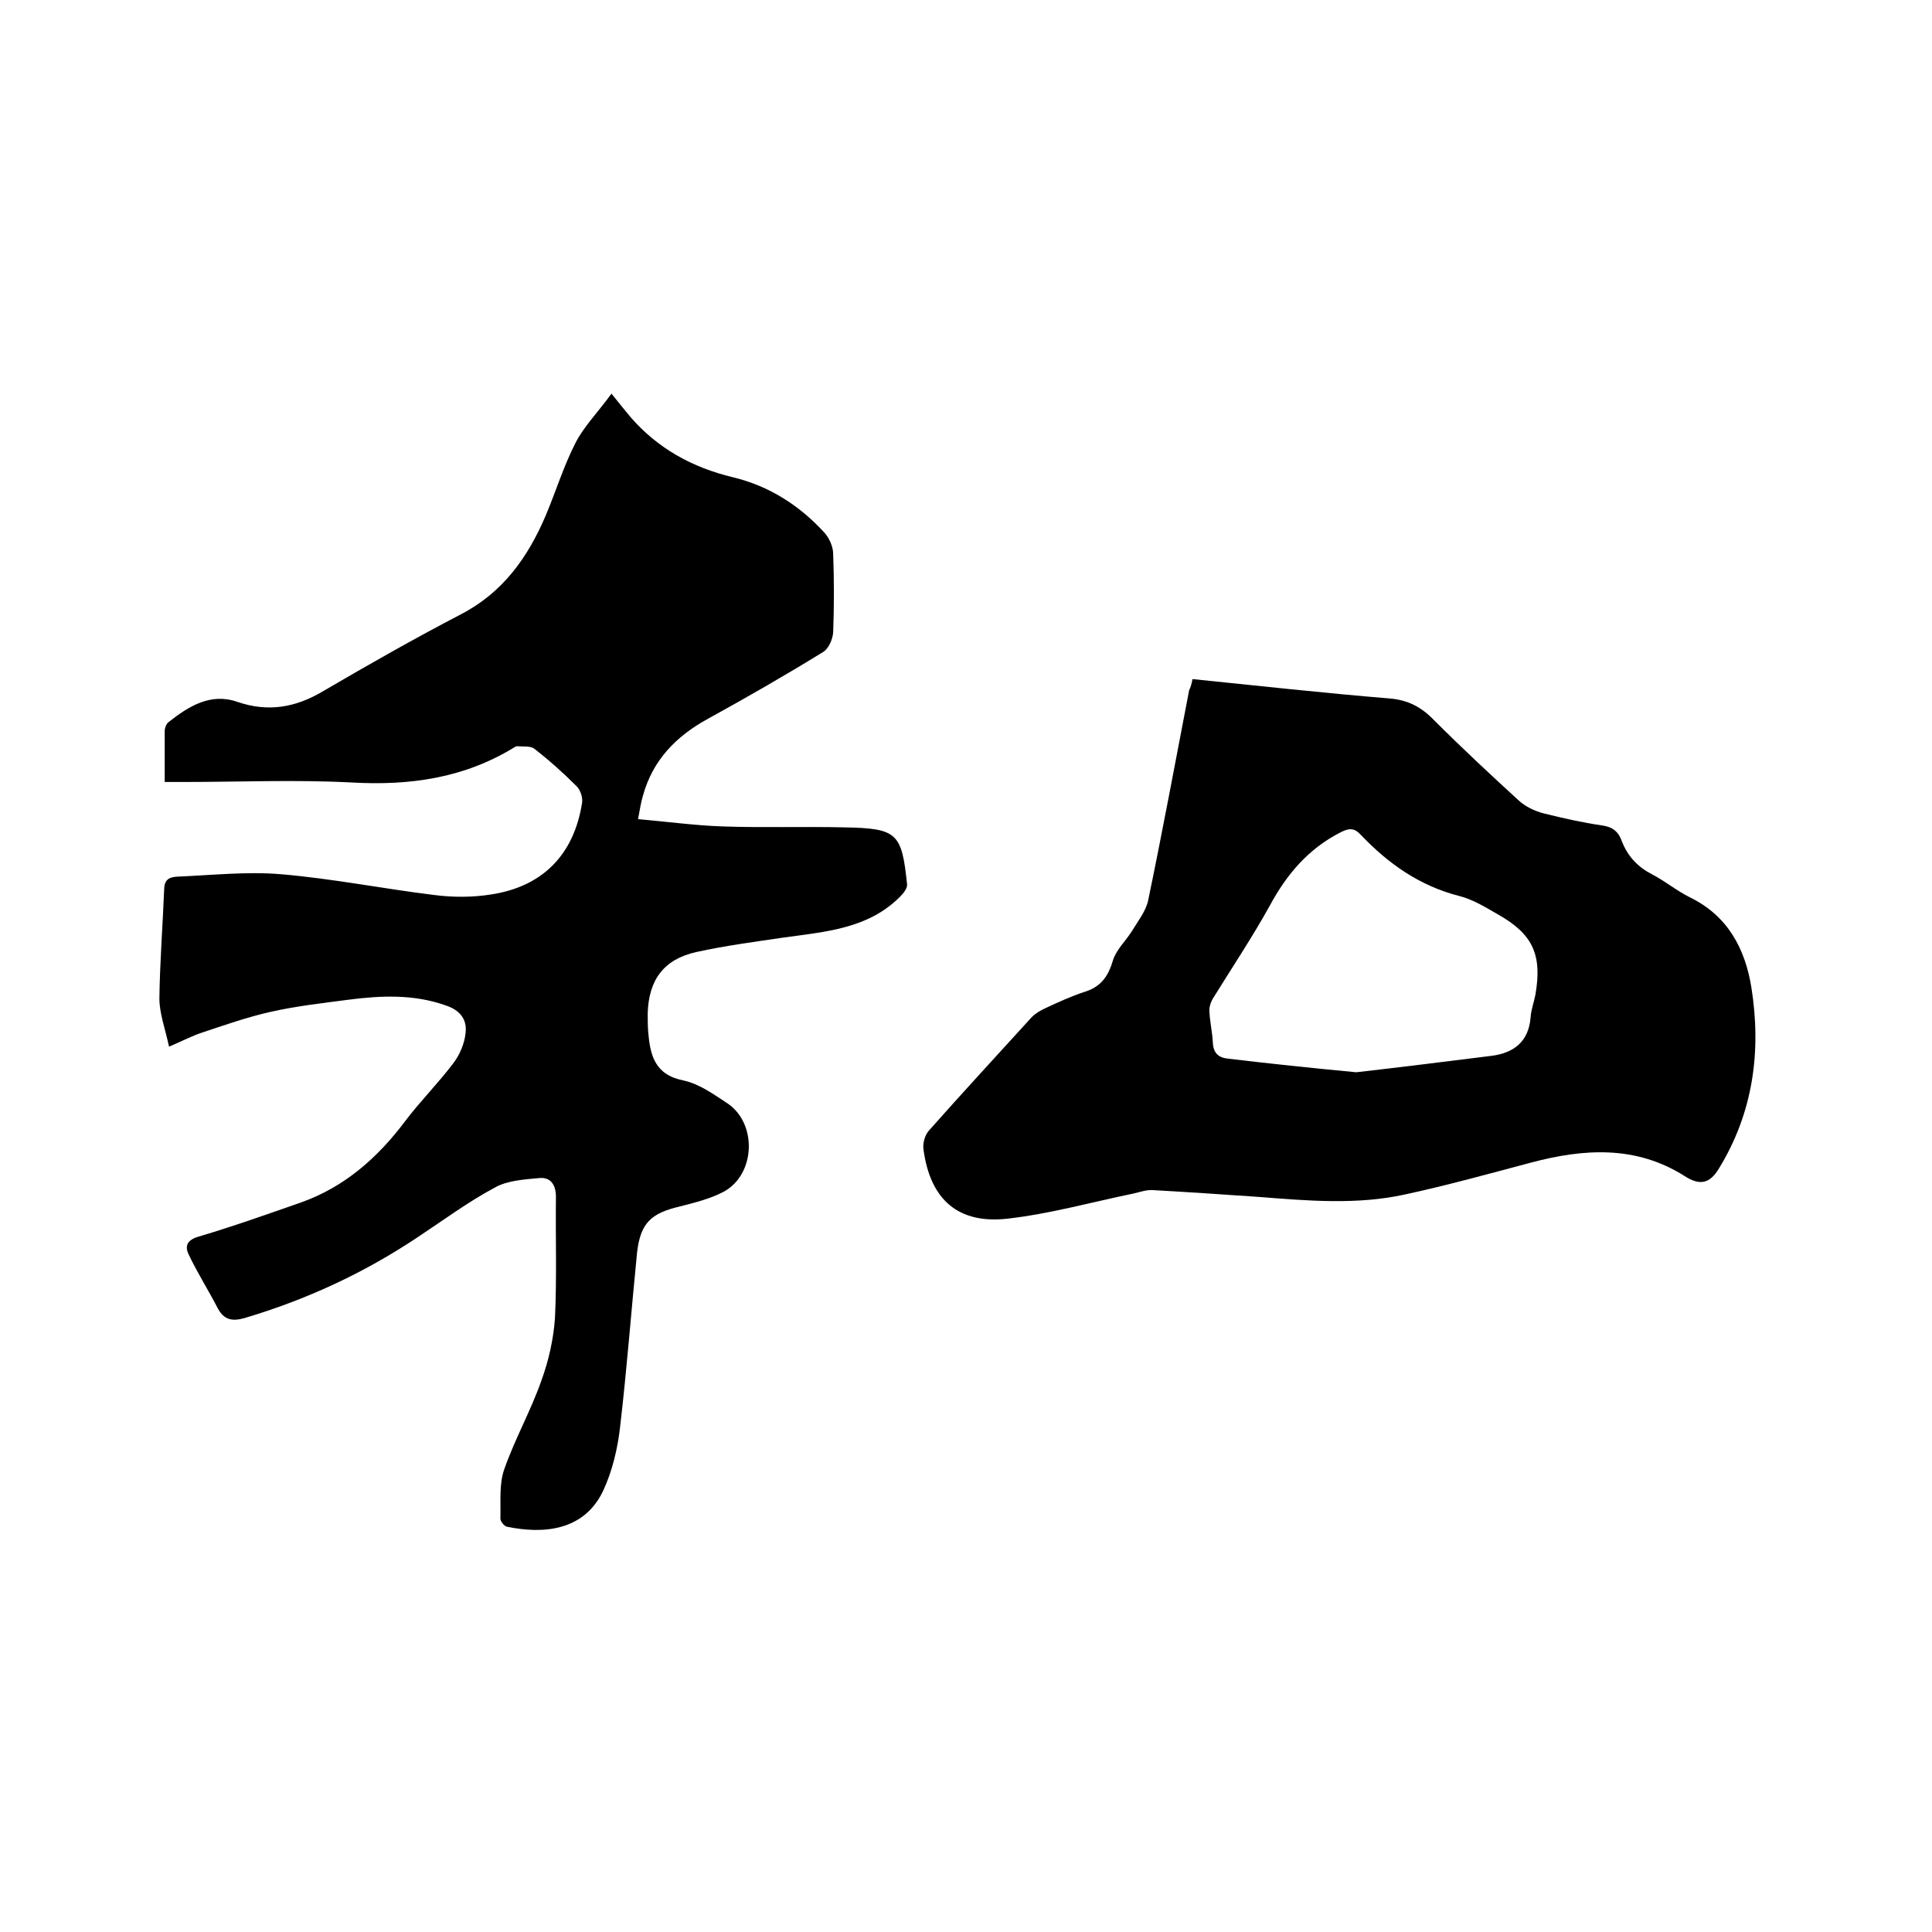
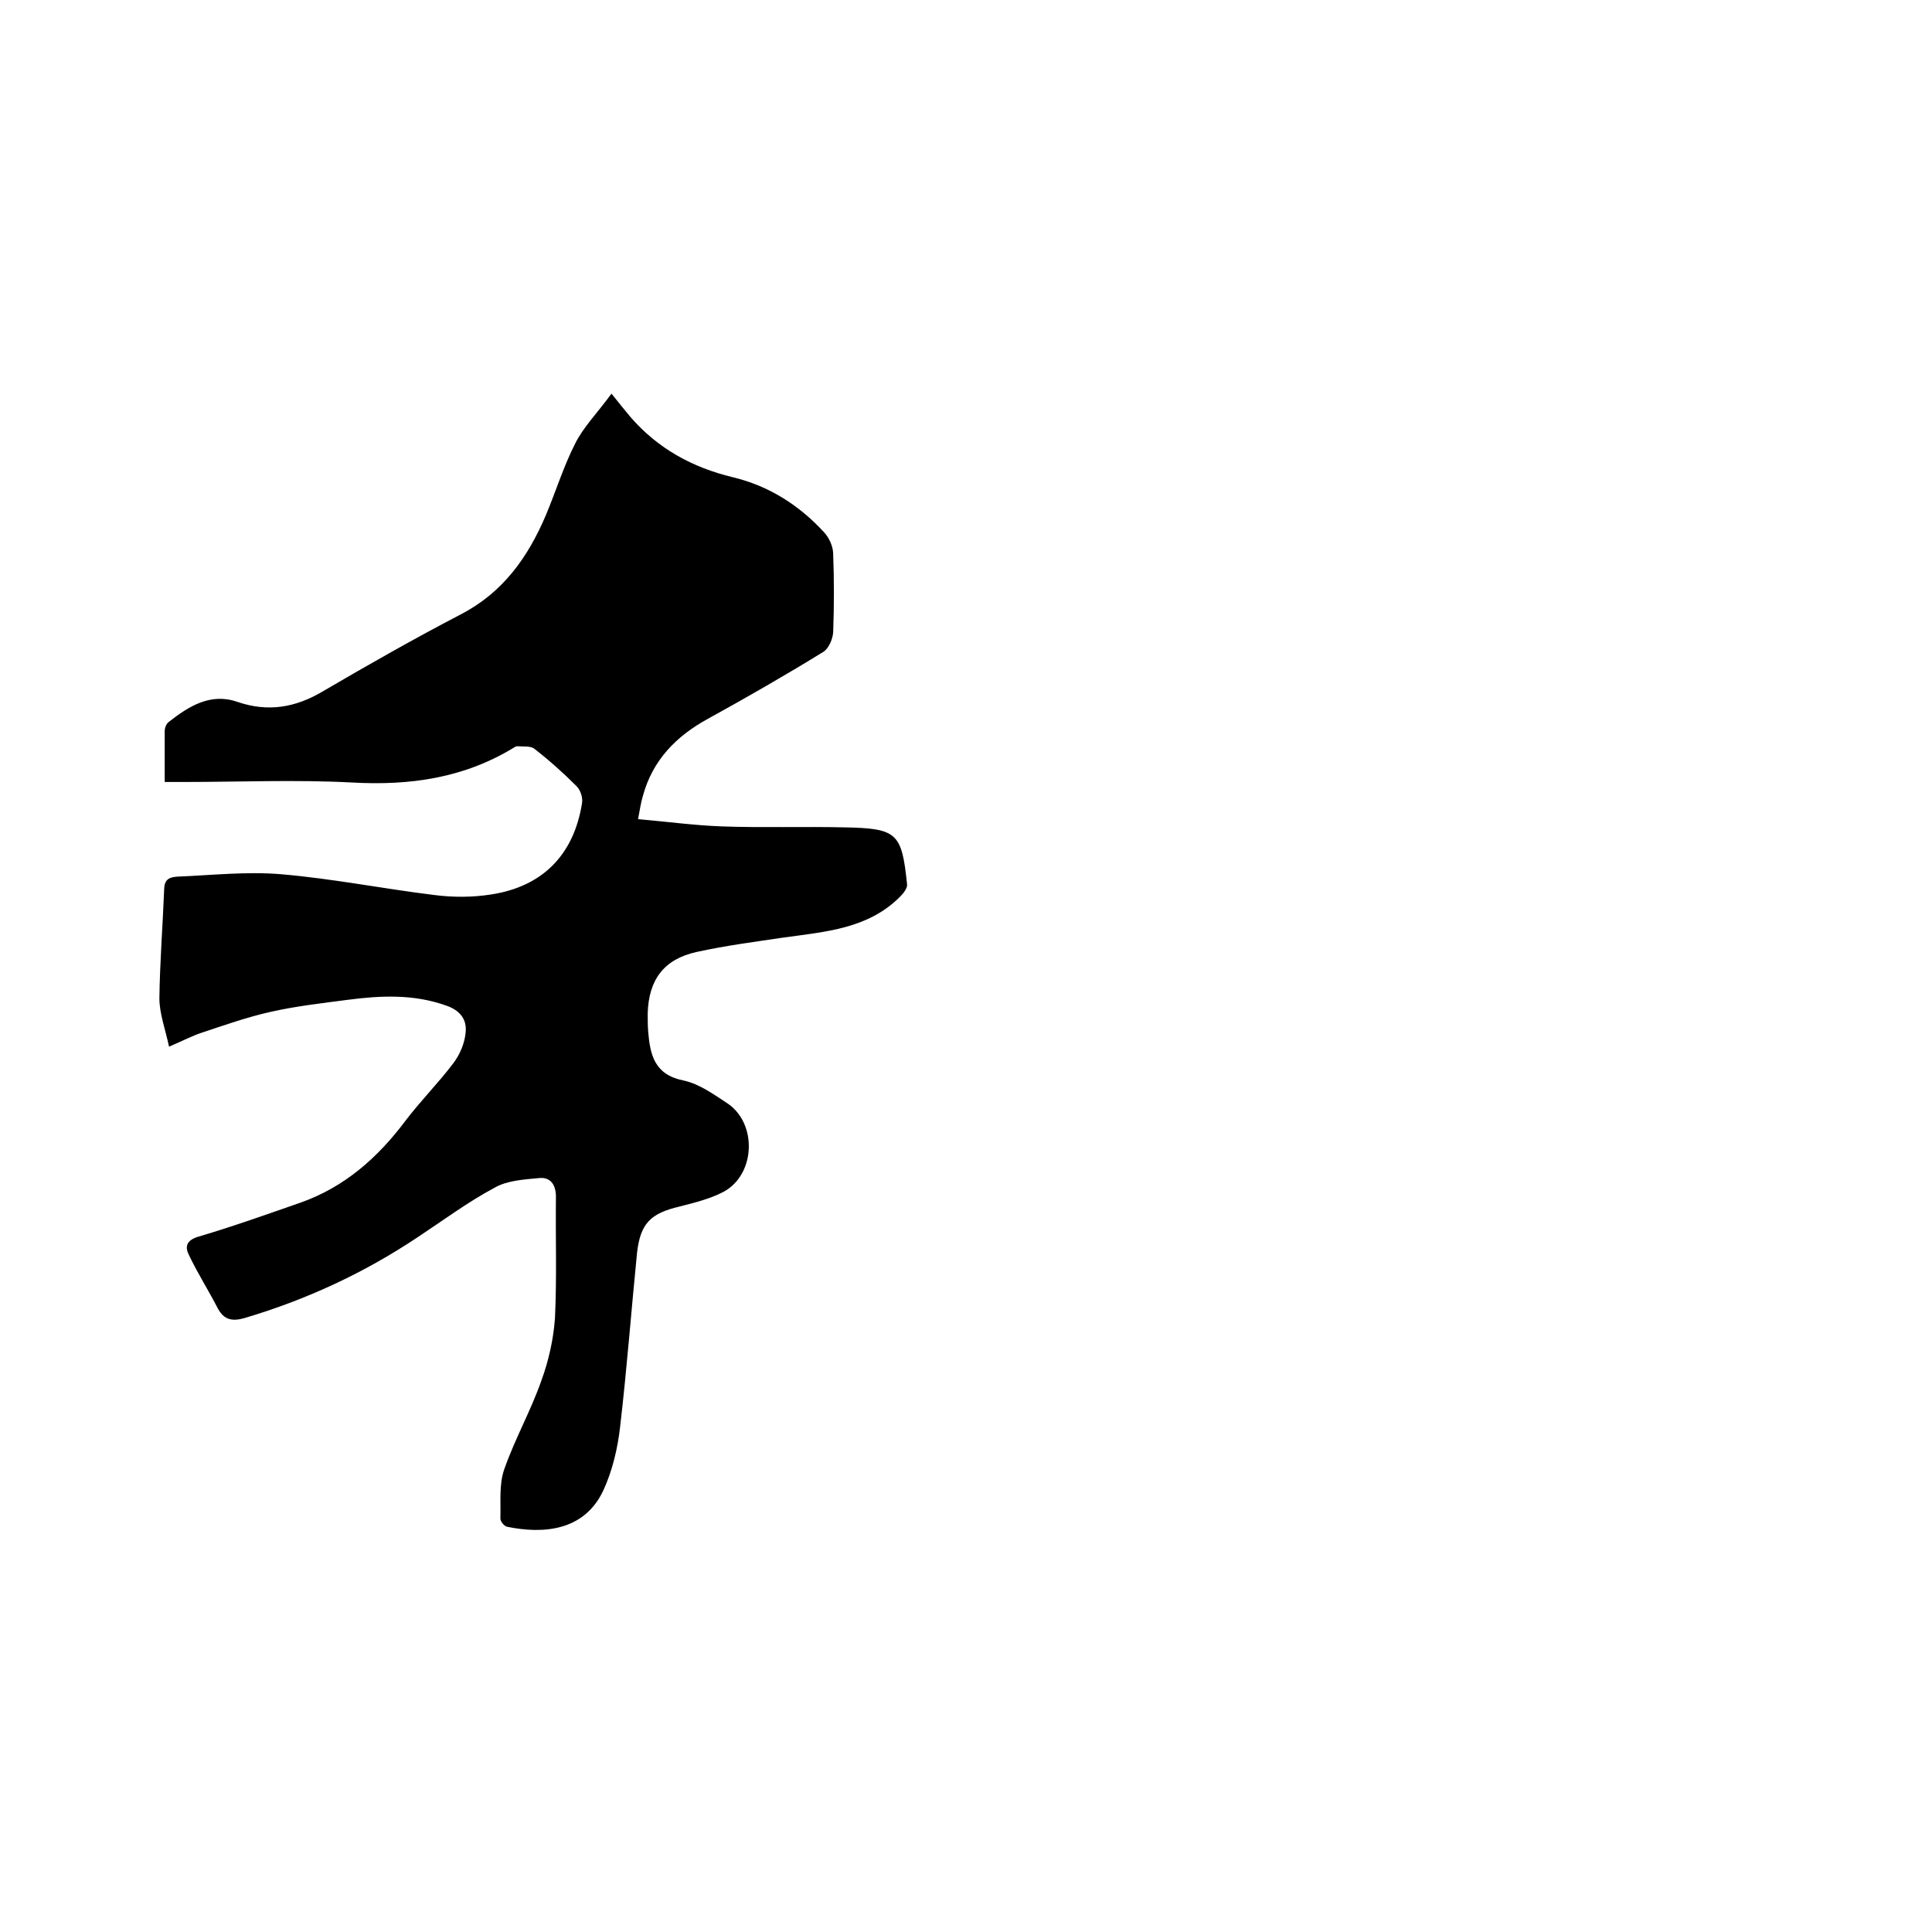
<svg xmlns="http://www.w3.org/2000/svg" enable-background="new 0 0 400 400" viewBox="0 0 400 400">
  <path d="m35 216.7c-.8-3.7-2-6.9-2-10 .1-7.6.7-15.2 1-22.8.1-2 1.3-2.3 2.7-2.4 7.2-.3 14.4-1.1 21.5-.5 10.6.9 21.1 3 31.7 4.3 3.8.5 7.9.5 11.7-.1 10.7-1.6 17.2-8.2 18.9-18.9.2-1.1-.3-2.7-1.1-3.5-2.8-2.8-5.7-5.4-8.8-7.8-.8-.6-2.4-.4-3.6-.5-.1 0-.2.1-.3.1-10.5 6.5-21.8 8.1-34 7.4-11.5-.6-23.1-.1-34.6-.1-1.2 0-2.5 0-4 0 0-3.8 0-7.2 0-10.5 0-.7.3-1.5.8-1.9 4.2-3.3 8.7-6.1 14.2-4.2 6.4 2.2 12.1 1.2 17.8-2.2 9.4-5.5 18.9-10.9 28.5-15.9 8.7-4.5 13.9-11.8 17.6-20.5 2.1-5 3.7-10.2 6.1-14.9 1.7-3.4 4.5-6.2 7.5-10.3 1.7 2.1 2.8 3.5 3.9 4.8 5.7 6.6 12.9 10.5 21.2 12.5 7.5 1.8 13.8 5.8 19 11.5 1 1.1 1.8 2.9 1.8 4.4.2 5.4.2 10.8 0 16.2-.1 1.4-.9 3.4-2.1 4.1-7.8 4.8-15.8 9.4-23.8 13.8-6.6 3.6-11.5 8.6-13.5 16-.4 1.3-.6 2.7-1 4.8 5.9.5 11.7 1.3 17.4 1.5 8.5.3 16.9 0 25.4.2 10.9.2 11.8 1.2 12.9 11.8.1.8-.8 1.9-1.5 2.6-6.6 6.6-15.4 7.2-24 8.4-6.1.9-12.2 1.7-18.1 3-6.8 1.5-9.9 5.8-10.1 12.7 0 1.3 0 2.5.1 3.8.4 4.8 1.3 8.9 7.3 10.1 3.3.7 6.3 2.9 9.2 4.8 6.1 4.2 5.7 14.6-.8 18.2-2.8 1.5-6.1 2.3-9.2 3.1-6 1.4-8.1 3.5-8.8 9.5-1.2 12-2.1 24-3.5 36-.5 4.5-1.6 9.2-3.5 13.3-4 8.5-12.6 9-19.9 7.5-.6-.1-1.4-1.1-1.4-1.7.1-3.4-.3-7.1.8-10.2 2.2-6.3 5.5-12.1 7.7-18.4 1.5-4.1 2.5-8.6 2.8-12.9.4-8.3.1-16.7.2-25.1 0-2.5-1.1-4.1-3.4-3.9-3.2.3-6.7.5-9.3 2-5.6 3-10.7 6.8-16 10.3-11.1 7.4-23 12.9-35.8 16.7-2.5.7-4.2.4-5.5-2-1.9-3.7-4.2-7.3-6-11.1-.9-1.8-.4-3.1 2.1-3.8 7.1-2.1 14.1-4.6 21-7 9.1-3.2 16-9.3 21.7-16.9 3.1-4.1 6.8-7.8 9.9-11.9 1.4-1.8 2.4-4.2 2.6-6.4.3-2.7-1.1-4.6-4-5.6-6.7-2.4-13.5-2.1-20.4-1.2-5.3.7-10.7 1.3-16 2.5-4.9 1.1-9.7 2.8-14.5 4.4-1.5.5-3.5 1.5-6.5 2.8z" />
-   <path d="m246.9 140.6c13.8 1.4 27.3 2.9 40.7 4 3.9.3 6.7 1.8 9.3 4.5 5.7 5.7 11.6 11.2 17.5 16.6 1.4 1.3 3.3 2.2 5.2 2.7 4 1 8 1.9 12.1 2.5 2.2.3 3.4 1.3 4.1 3.3 1.2 3.1 3.3 5.3 6.2 6.8 2.7 1.4 5.1 3.4 7.9 4.8 7.8 3.8 11.4 10.6 12.7 18.6 2.1 13.2.4 25.9-6.7 37.5-1.9 3.2-4 3.6-7.1 1.6-10.1-6.4-20.9-5.7-31.8-2.8-8.7 2.3-17.3 4.7-26.1 6.6-10 2.2-20.2 1.3-30.4.5-7.3-.5-14.6-1-21.8-1.4-1.3-.1-2.7.4-4 .7-8.7 1.8-17.3 4.2-26 5.2-10.3 1.2-16.1-3.9-17.5-14.3-.2-1.3.3-3 1.1-3.9 7-7.9 14.2-15.7 21.3-23.5.8-.8 1.8-1.4 2.9-1.9 2.6-1.2 5.2-2.4 7.9-3.3 3.4-1 5-3.1 6-6.5.7-2.3 2.7-4.1 4-6.2 1.2-2 2.8-4 3.3-6.2 3-14.5 5.7-29 8.5-43.6.3-.6.5-1.3.7-2.3zm33.9 81.4c8.8-1 18.4-2.2 28-3.4 4.7-.6 7.7-3 8.1-8 .1-1.6.7-3.1 1-4.7 1.4-8.2-.5-12.5-7.8-16.6-2.6-1.5-5.2-3.1-8-3.8-8.2-2.1-14.7-6.7-20.4-12.7-1.4-1.5-2.5-1.3-4.1-.5-6.7 3.4-11.2 8.7-14.7 15.2-3.6 6.5-7.8 12.8-11.7 19.1-.5.8-.9 1.9-.8 2.9.1 2.1.6 4.2.7 6.3.1 2.2 1.1 3.2 3.3 3.4 8.4 1 16.9 1.9 26.4 2.8z" />
</svg>